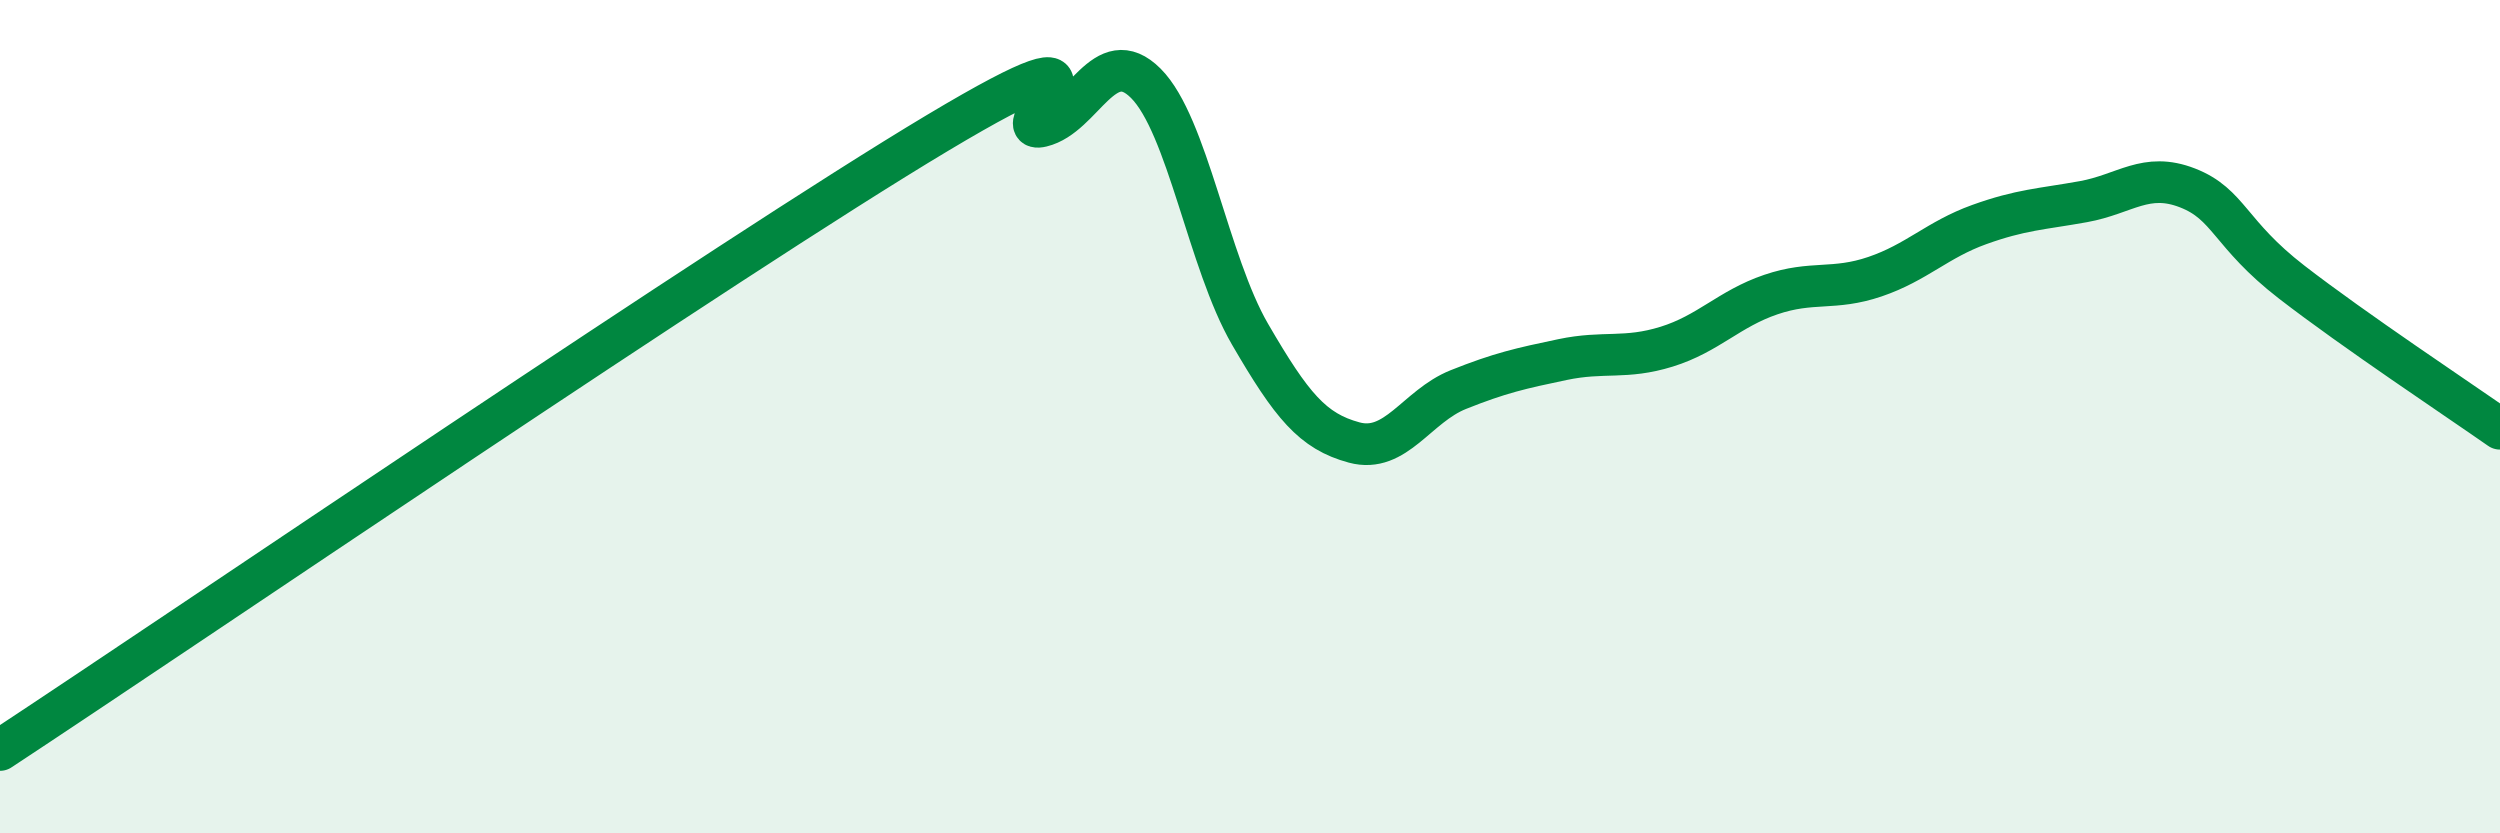
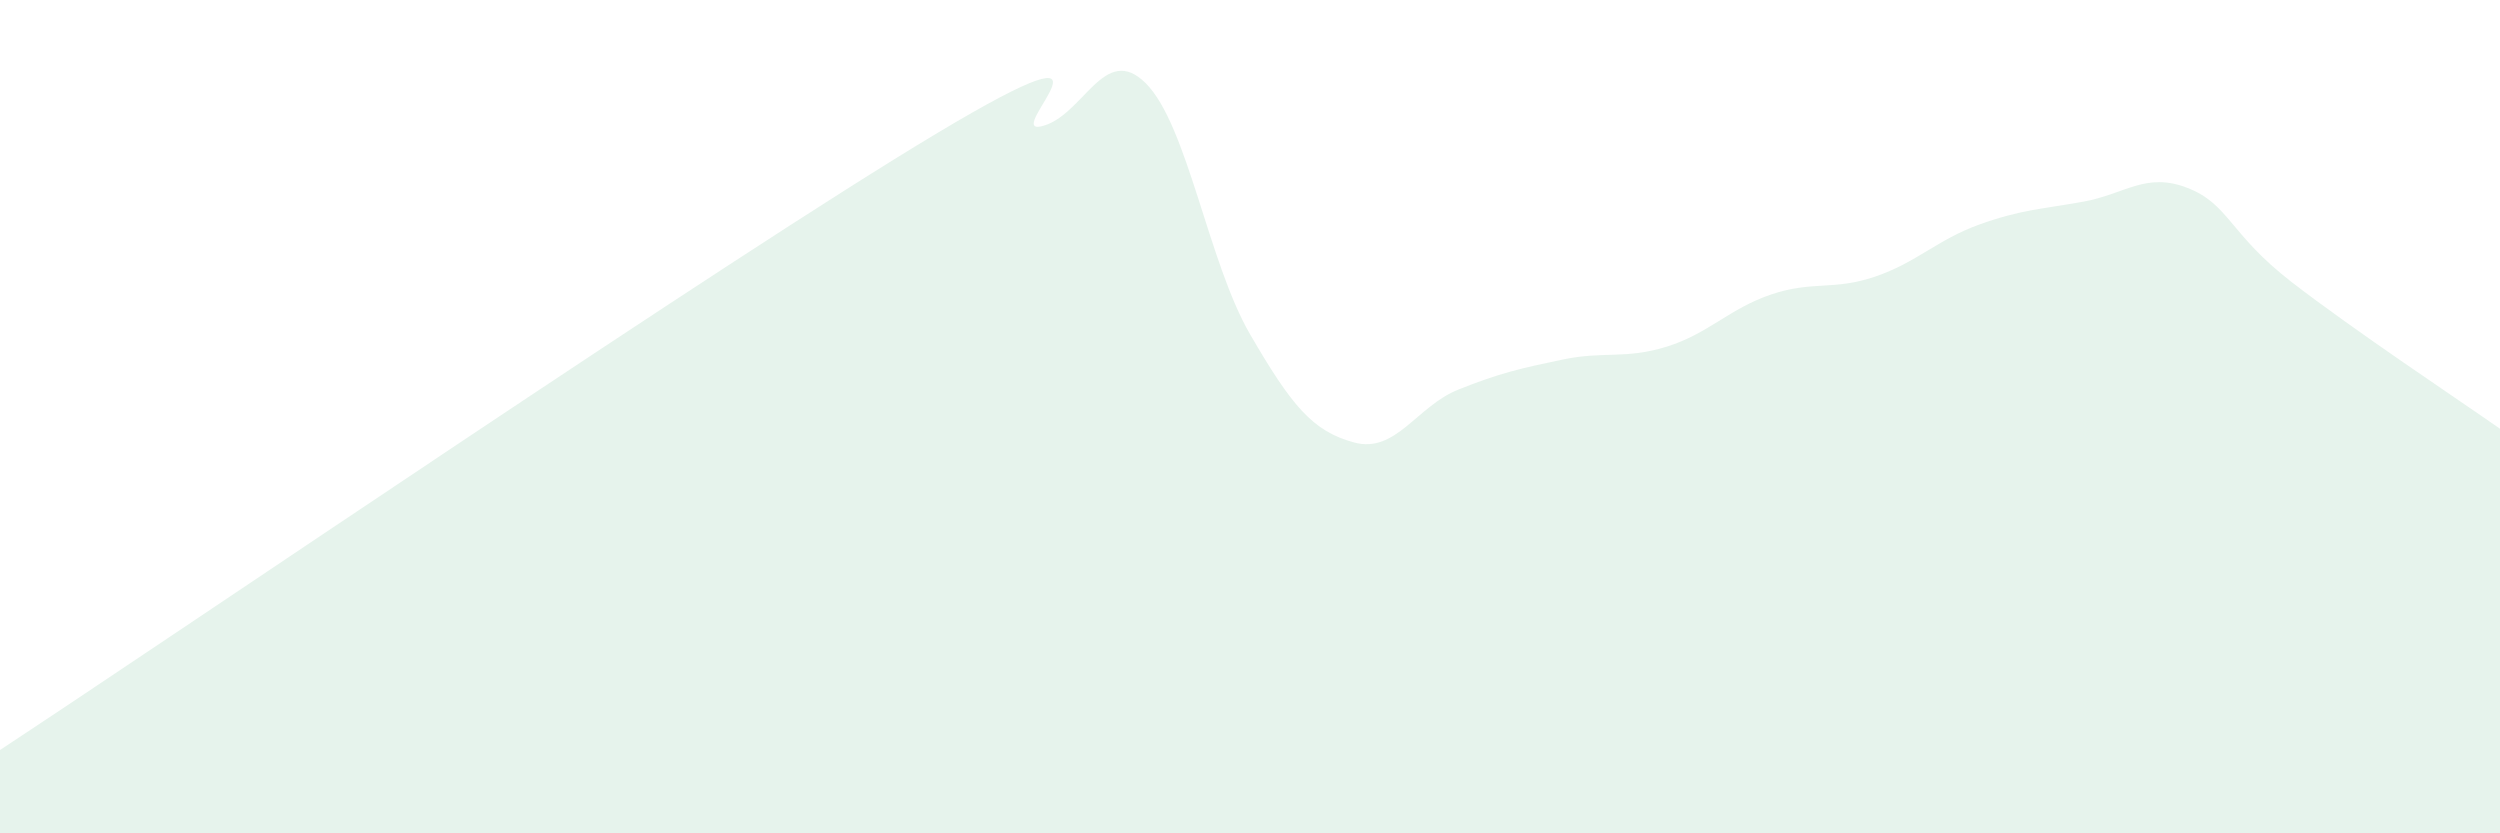
<svg xmlns="http://www.w3.org/2000/svg" width="60" height="20" viewBox="0 0 60 20">
  <path d="M 0,18 C 4.5,15.04 17.5,6.18 22.5,3.19 C 27.5,0.2 24,3.27 25,3.03 C 26,2.79 26.5,1 27.5,2 C 28.5,3 29,6.3 30,8.02 C 31,9.74 31.5,10.35 32.5,10.62 C 33.5,10.89 34,9.75 35,9.35 C 36,8.95 36.5,8.84 37.5,8.63 C 38.5,8.42 39,8.63 40,8.32 C 41,8.01 41.5,7.41 42.5,7.07 C 43.5,6.73 44,6.98 45,6.64 C 46,6.3 46.5,5.75 47.5,5.39 C 48.5,5.03 49,5.02 50,4.84 C 51,4.66 51.5,4.12 52.5,4.51 C 53.5,4.9 53.5,5.61 55,6.77 C 56.5,7.93 59,9.59 60,10.29L60 20L0 20Z" fill="#008740" opacity="0.1" stroke-linecap="round" stroke-linejoin="round" />
-   <path d="M 0,18 C 4.5,15.04 17.5,6.18 22.5,3.19 C 27.5,0.2 24,3.27 25,3.03 C 26,2.79 26.5,1 27.5,2 C 28.5,3 29,6.3 30,8.02 C 31,9.74 31.5,10.35 32.5,10.62 C 33.5,10.89 34,9.75 35,9.35 C 36,8.95 36.5,8.84 37.5,8.63 C 38.5,8.42 39,8.63 40,8.32 C 41,8.01 41.5,7.41 42.5,7.07 C 43.5,6.73 44,6.98 45,6.64 C 46,6.3 46.5,5.75 47.5,5.39 C 48.5,5.03 49,5.02 50,4.84 C 51,4.66 51.5,4.12 52.5,4.51 C 53.5,4.9 53.5,5.61 55,6.77 C 56.5,7.93 59,9.59 60,10.29" stroke="#008740" stroke-width="1" fill="none" stroke-linecap="round" stroke-linejoin="round" />
</svg>